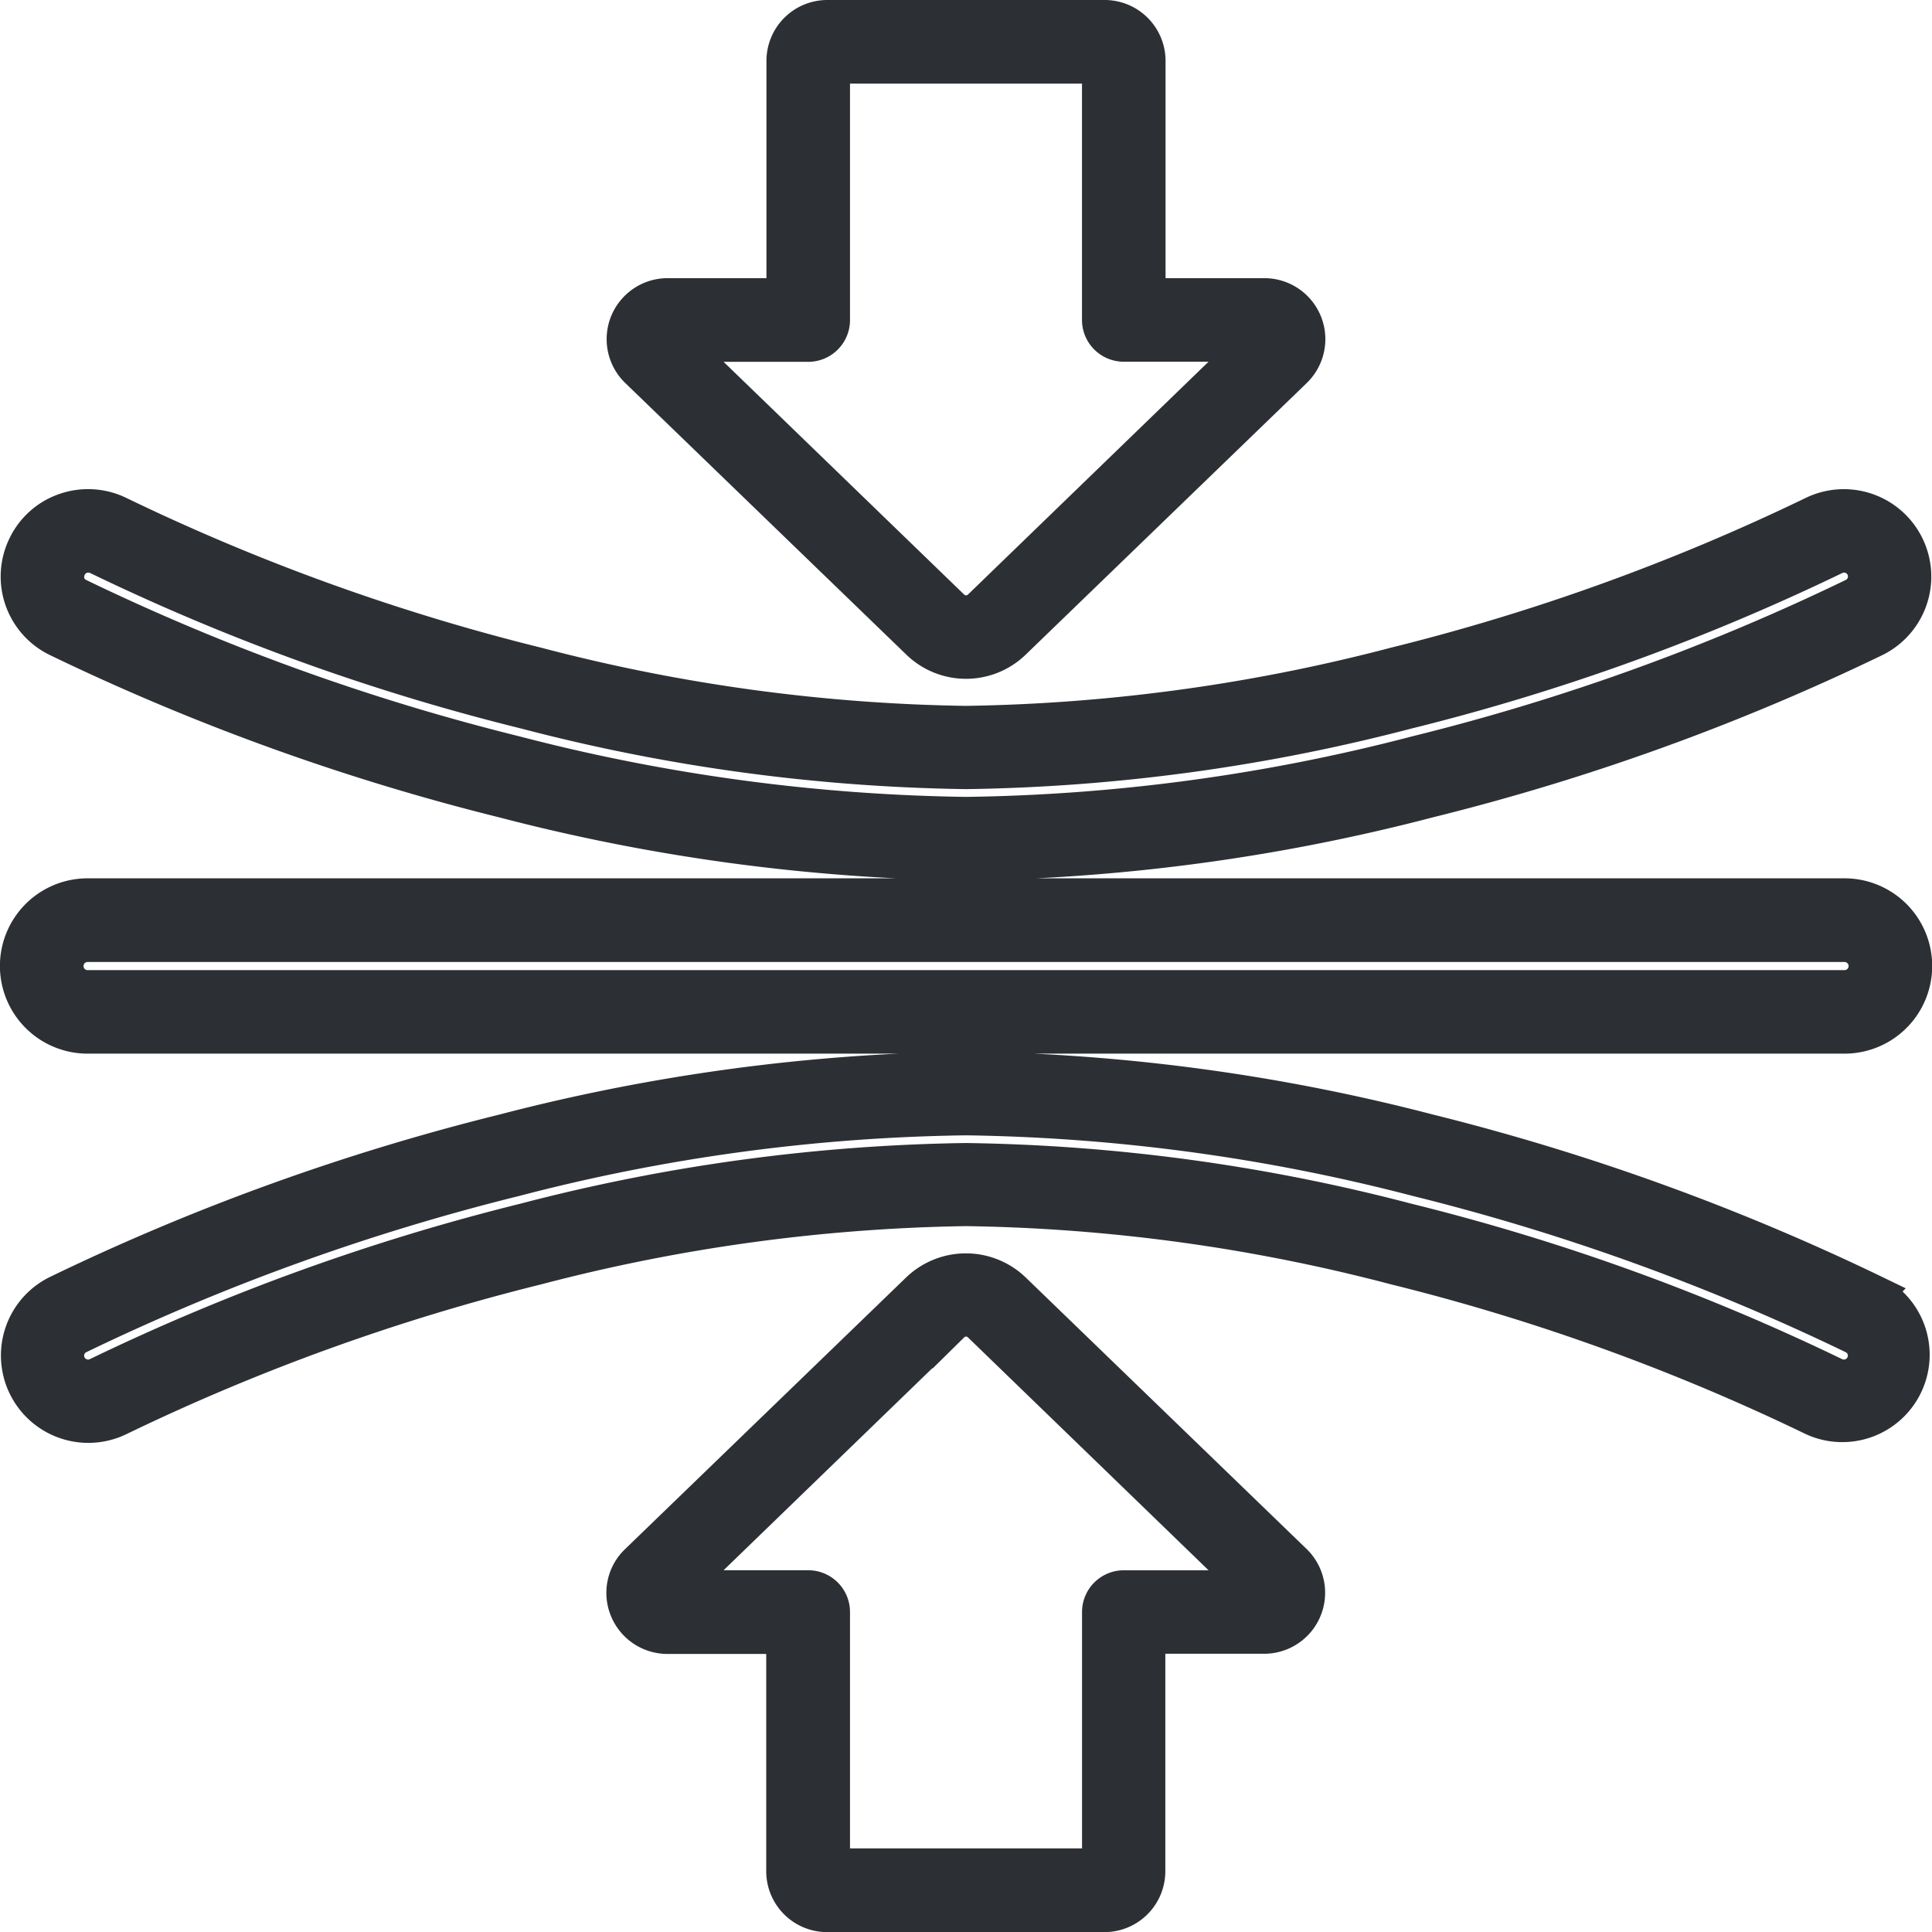
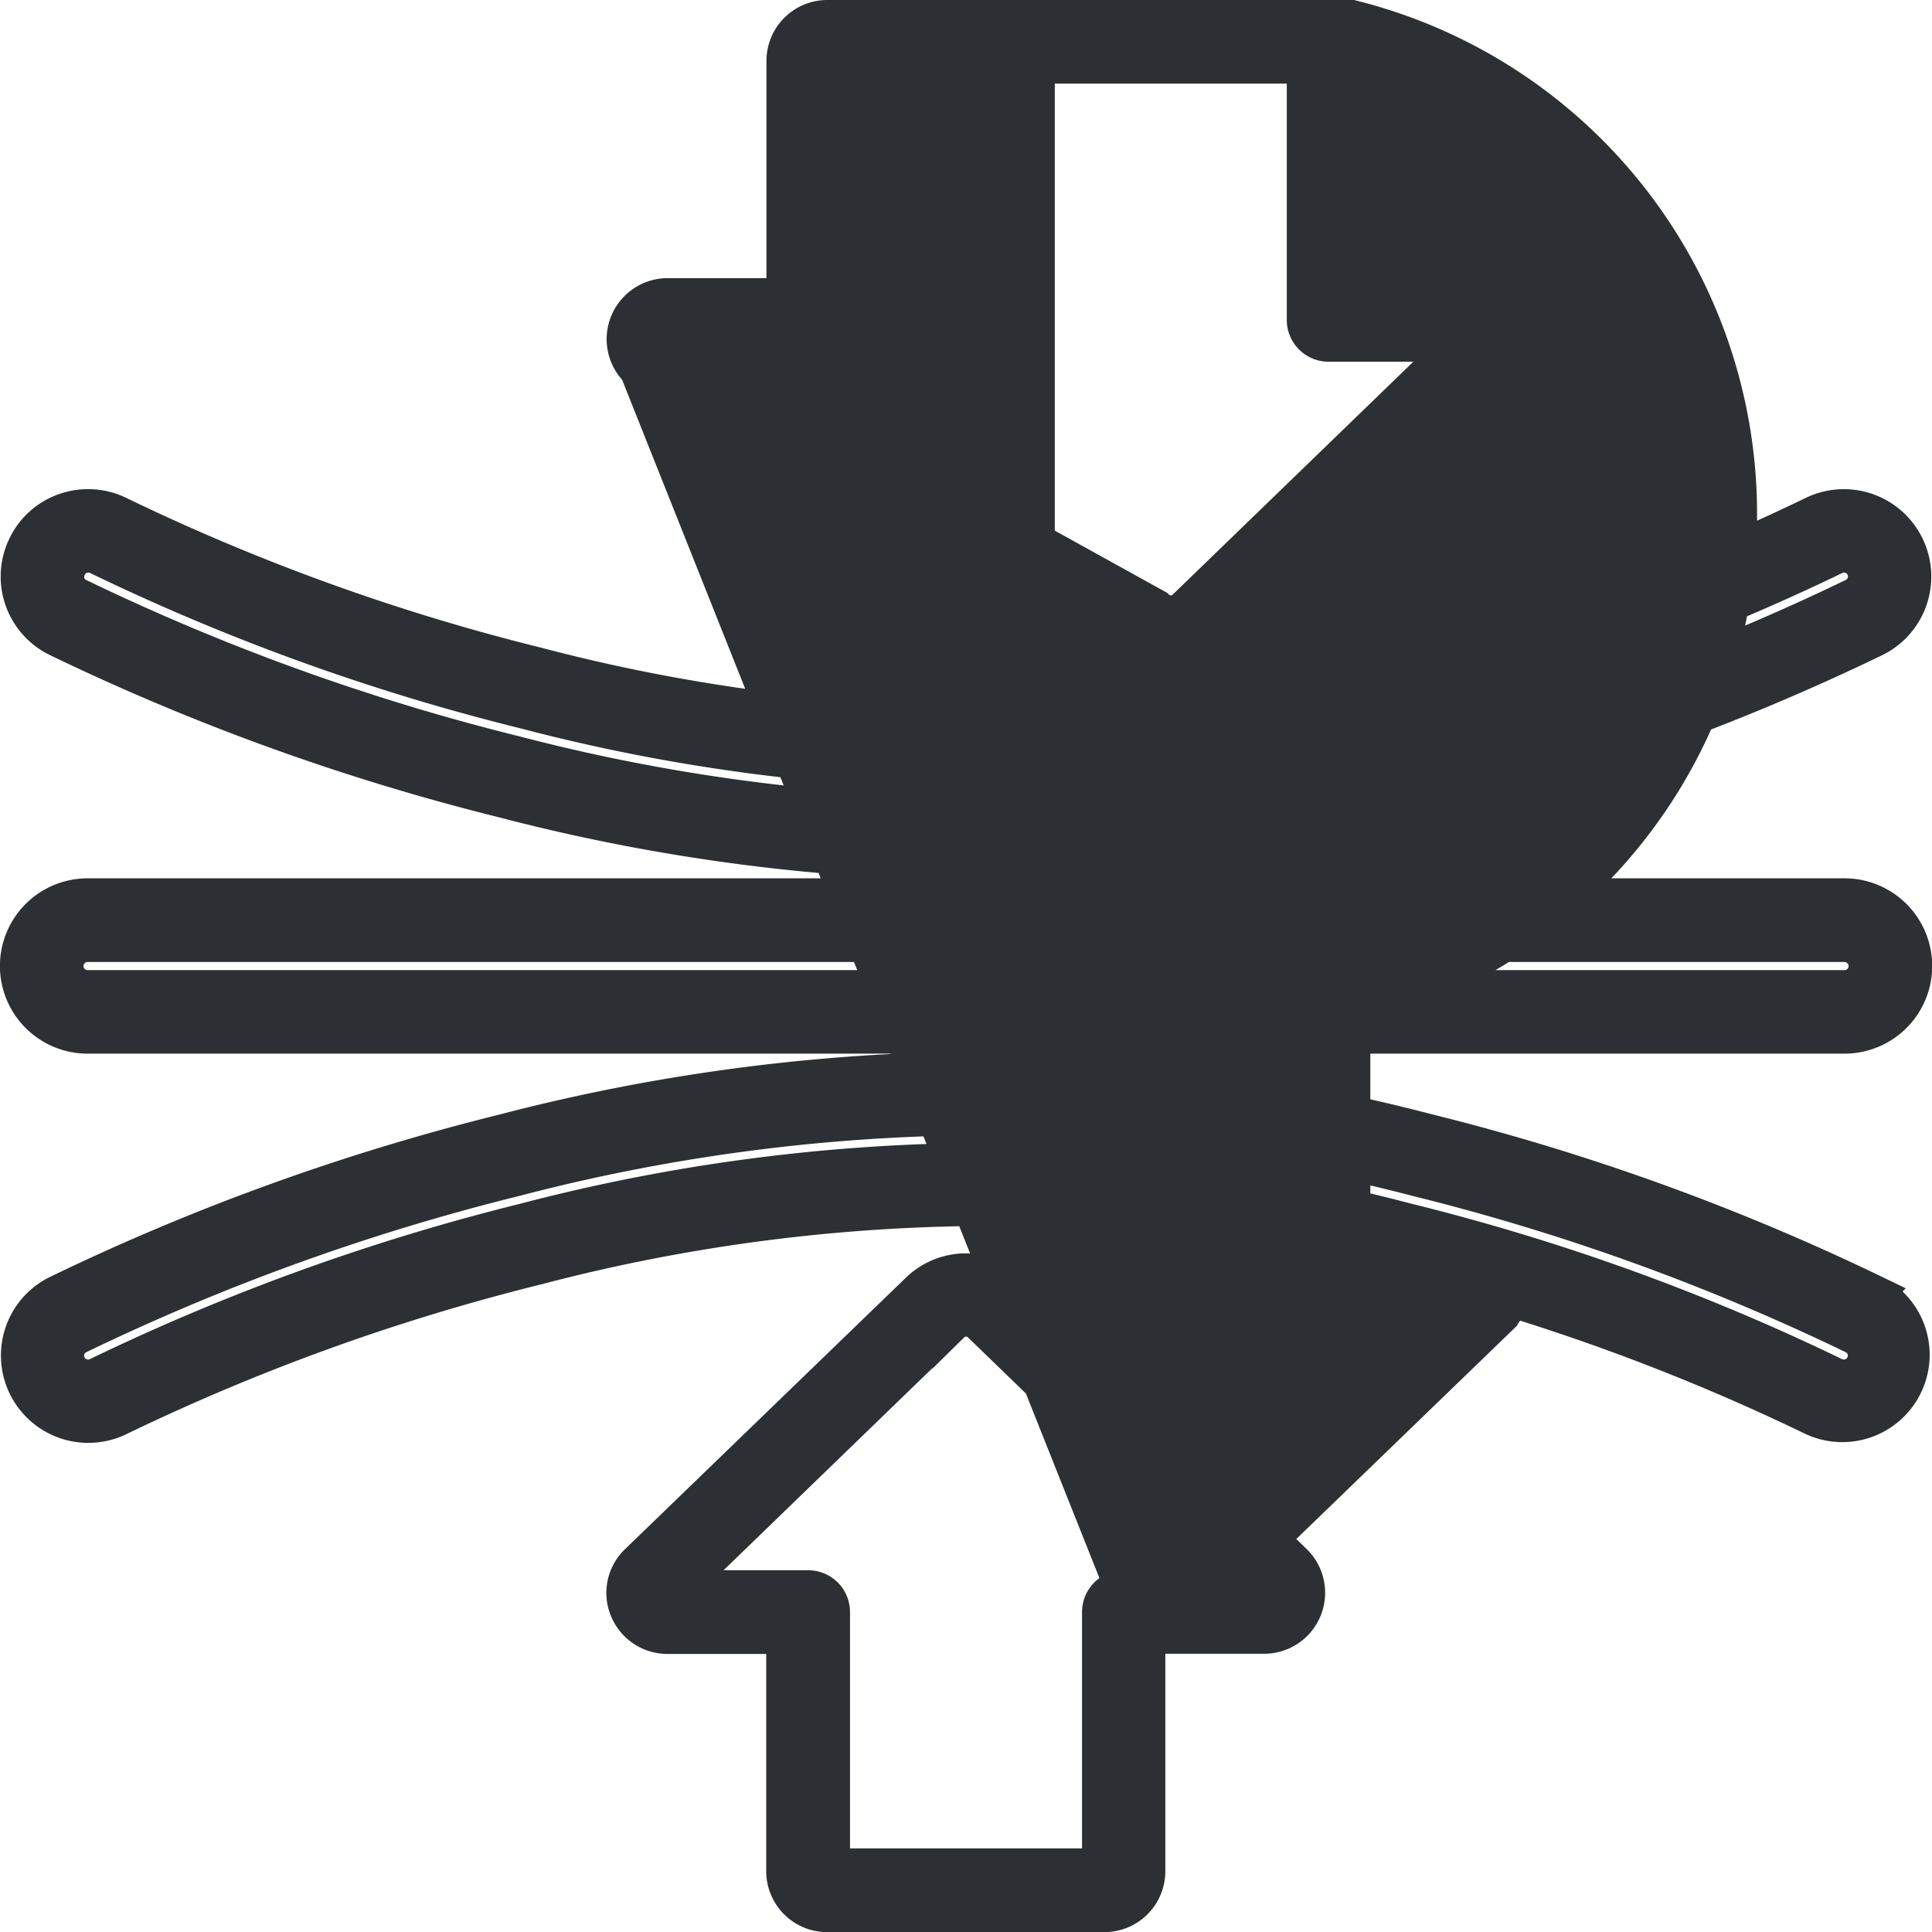
<svg xmlns="http://www.w3.org/2000/svg" width="51.793" height="51.793" viewBox="0 0 51.793 51.793">
  <g id="noun-resilience-7736002" transform="translate(-1.938 -1.937)">
-     <path id="パス_39" data-name="パス 39" d="M4.286,29.683h47.1a1.848,1.848,0,0,0,0-3.7H4.286a1.848,1.848,0,1,0,0,3.7Zm0-2.457h47.1a.609.609,0,1,1,0,1.218H4.286a.609.609,0,1,1,0-1.218ZM29.095,36.55a1.811,1.811,0,0,0-2.526,0l-7.53,7.278a1.124,1.124,0,0,0-.261,1.239,1.137,1.137,0,0,0,1.051.709h3.15V52.1a1.132,1.132,0,0,0,1.133,1.133h7.434A1.132,1.132,0,0,0,32.678,52.1V45.771h3.15a1.135,1.135,0,0,0,.791-1.948Zm2.97,7.983a.62.62,0,0,0-.62.62v6.836H24.225V45.152a.62.62,0,0,0-.62-.62H20.1l7.336-7.1a.57.57,0,0,1,.8,0l7.336,7.1ZM26.575,19.12a1.8,1.8,0,0,0,2.52,0l7.53-7.278a1.135,1.135,0,0,0-.791-1.948h-3.15l0-6.325A1.132,1.132,0,0,0,31.55,2.437l-7.432,0a1.132,1.132,0,0,0-1.133,1.133V9.894h-3.15a1.135,1.135,0,0,0-.791,1.948Zm-2.97-7.983a.62.62,0,0,0,.62-.62V3.678h7.219v6.836a.62.62,0,0,0,.62.62h3.508l-7.336,7.1a.57.57,0,0,1-.8,0L20.1,11.137ZM3.5,19.051a61.583,61.583,0,0,0,11.946,4.314,51.772,51.772,0,0,0,12.388,1.677,51.688,51.688,0,0,0,12.388-1.677,61.3,61.3,0,0,0,11.946-4.309,1.844,1.844,0,0,0-1.6-3.323,57.535,57.535,0,0,1-11.224,4.053A48.087,48.087,0,0,1,27.831,21.36a47.892,47.892,0,0,1-11.508-1.575A57.407,57.407,0,0,1,5.1,15.732a1.847,1.847,0,0,0-1.41-.079,1.818,1.818,0,0,0-1.051.941A1.838,1.838,0,0,0,3.5,19.051Zm.261-1.923a.6.6,0,0,1,.346-.309.655.655,0,0,1,.2-.031.633.633,0,0,1,.261.058,58.448,58.448,0,0,0,11.47,4.138,49.171,49.171,0,0,0,11.806,1.608,49.377,49.377,0,0,0,11.806-1.608,58.8,58.8,0,0,0,11.464-4.138.6.6,0,1,1,.521,1.089,59.757,59.757,0,0,1-11.706,4.224A50.343,50.343,0,0,1,27.831,23.8a50.655,50.655,0,0,1-12.094-1.639A60.077,60.077,0,0,1,4.031,17.935a.6.6,0,0,1-.309-.346.655.655,0,0,1,.035-.461Zm48.415,19.49A61.583,61.583,0,0,0,40.228,32.3,51.772,51.772,0,0,0,27.84,30.628,51.688,51.688,0,0,0,15.452,32.3,61.3,61.3,0,0,0,3.506,36.614a1.843,1.843,0,1,0,1.6,3.321A57.534,57.534,0,0,1,16.33,35.882a48.087,48.087,0,0,1,11.508-1.575,47.892,47.892,0,0,1,11.508,1.575A57.407,57.407,0,0,1,50.57,39.935a1.842,1.842,0,0,0,1.6-3.317Zm-.261,1.923a.608.608,0,0,1-.807.284,58.447,58.447,0,0,0-11.47-4.138A49.171,49.171,0,0,0,27.83,33.079a49.377,49.377,0,0,0-11.806,1.608A58.8,58.8,0,0,0,4.56,38.825a.606.606,0,0,1-.834-.743.6.6,0,0,1,.309-.346A60.027,60.027,0,0,1,15.74,33.512a50.343,50.343,0,0,1,12.094-1.639,50.656,50.656,0,0,1,12.094,1.639,60.078,60.078,0,0,1,11.706,4.224.6.6,0,0,1,.28.805Z" transform="translate(0)" fill="#2c3034" stroke="#2c3034" stroke-width="1" />
+     <path id="パス_39" data-name="パス 39" d="M4.286,29.683h47.1a1.848,1.848,0,0,0,0-3.7H4.286a1.848,1.848,0,1,0,0,3.7Zm0-2.457h47.1a.609.609,0,1,1,0,1.218H4.286a.609.609,0,1,1,0-1.218ZM29.095,36.55a1.811,1.811,0,0,0-2.526,0l-7.53,7.278a1.124,1.124,0,0,0-.261,1.239,1.137,1.137,0,0,0,1.051.709h3.15V52.1a1.132,1.132,0,0,0,1.133,1.133h7.434A1.132,1.132,0,0,0,32.678,52.1V45.771h3.15a1.135,1.135,0,0,0,.791-1.948Zm2.97,7.983a.62.62,0,0,0-.62.62v6.836H24.225V45.152a.62.62,0,0,0-.62-.62H20.1l7.336-7.1a.57.57,0,0,1,.8,0l7.336,7.1Za1.8,1.8,0,0,0,2.52,0l7.53-7.278a1.135,1.135,0,0,0-.791-1.948h-3.15l0-6.325A1.132,1.132,0,0,0,31.55,2.437l-7.432,0a1.132,1.132,0,0,0-1.133,1.133V9.894h-3.15a1.135,1.135,0,0,0-.791,1.948Zm-2.97-7.983a.62.62,0,0,0,.62-.62V3.678h7.219v6.836a.62.62,0,0,0,.62.62h3.508l-7.336,7.1a.57.57,0,0,1-.8,0L20.1,11.137ZM3.5,19.051a61.583,61.583,0,0,0,11.946,4.314,51.772,51.772,0,0,0,12.388,1.677,51.688,51.688,0,0,0,12.388-1.677,61.3,61.3,0,0,0,11.946-4.309,1.844,1.844,0,0,0-1.6-3.323,57.535,57.535,0,0,1-11.224,4.053A48.087,48.087,0,0,1,27.831,21.36a47.892,47.892,0,0,1-11.508-1.575A57.407,57.407,0,0,1,5.1,15.732a1.847,1.847,0,0,0-1.41-.079,1.818,1.818,0,0,0-1.051.941A1.838,1.838,0,0,0,3.5,19.051Zm.261-1.923a.6.6,0,0,1,.346-.309.655.655,0,0,1,.2-.031.633.633,0,0,1,.261.058,58.448,58.448,0,0,0,11.47,4.138,49.171,49.171,0,0,0,11.806,1.608,49.377,49.377,0,0,0,11.806-1.608,58.8,58.8,0,0,0,11.464-4.138.6.6,0,1,1,.521,1.089,59.757,59.757,0,0,1-11.706,4.224A50.343,50.343,0,0,1,27.831,23.8a50.655,50.655,0,0,1-12.094-1.639A60.077,60.077,0,0,1,4.031,17.935a.6.6,0,0,1-.309-.346.655.655,0,0,1,.035-.461Zm48.415,19.49A61.583,61.583,0,0,0,40.228,32.3,51.772,51.772,0,0,0,27.84,30.628,51.688,51.688,0,0,0,15.452,32.3,61.3,61.3,0,0,0,3.506,36.614a1.843,1.843,0,1,0,1.6,3.321A57.534,57.534,0,0,1,16.33,35.882a48.087,48.087,0,0,1,11.508-1.575,47.892,47.892,0,0,1,11.508,1.575A57.407,57.407,0,0,1,50.57,39.935a1.842,1.842,0,0,0,1.6-3.317Zm-.261,1.923a.608.608,0,0,1-.807.284,58.447,58.447,0,0,0-11.47-4.138A49.171,49.171,0,0,0,27.83,33.079a49.377,49.377,0,0,0-11.806,1.608A58.8,58.8,0,0,0,4.56,38.825a.606.606,0,0,1-.834-.743.6.6,0,0,1,.309-.346A60.027,60.027,0,0,1,15.74,33.512a50.343,50.343,0,0,1,12.094-1.639,50.656,50.656,0,0,1,12.094,1.639,60.078,60.078,0,0,1,11.706,4.224.6.6,0,0,1,.28.805Z" transform="translate(0)" fill="#2c3034" stroke="#2c3034" stroke-width="1" />
  </g>
</svg>